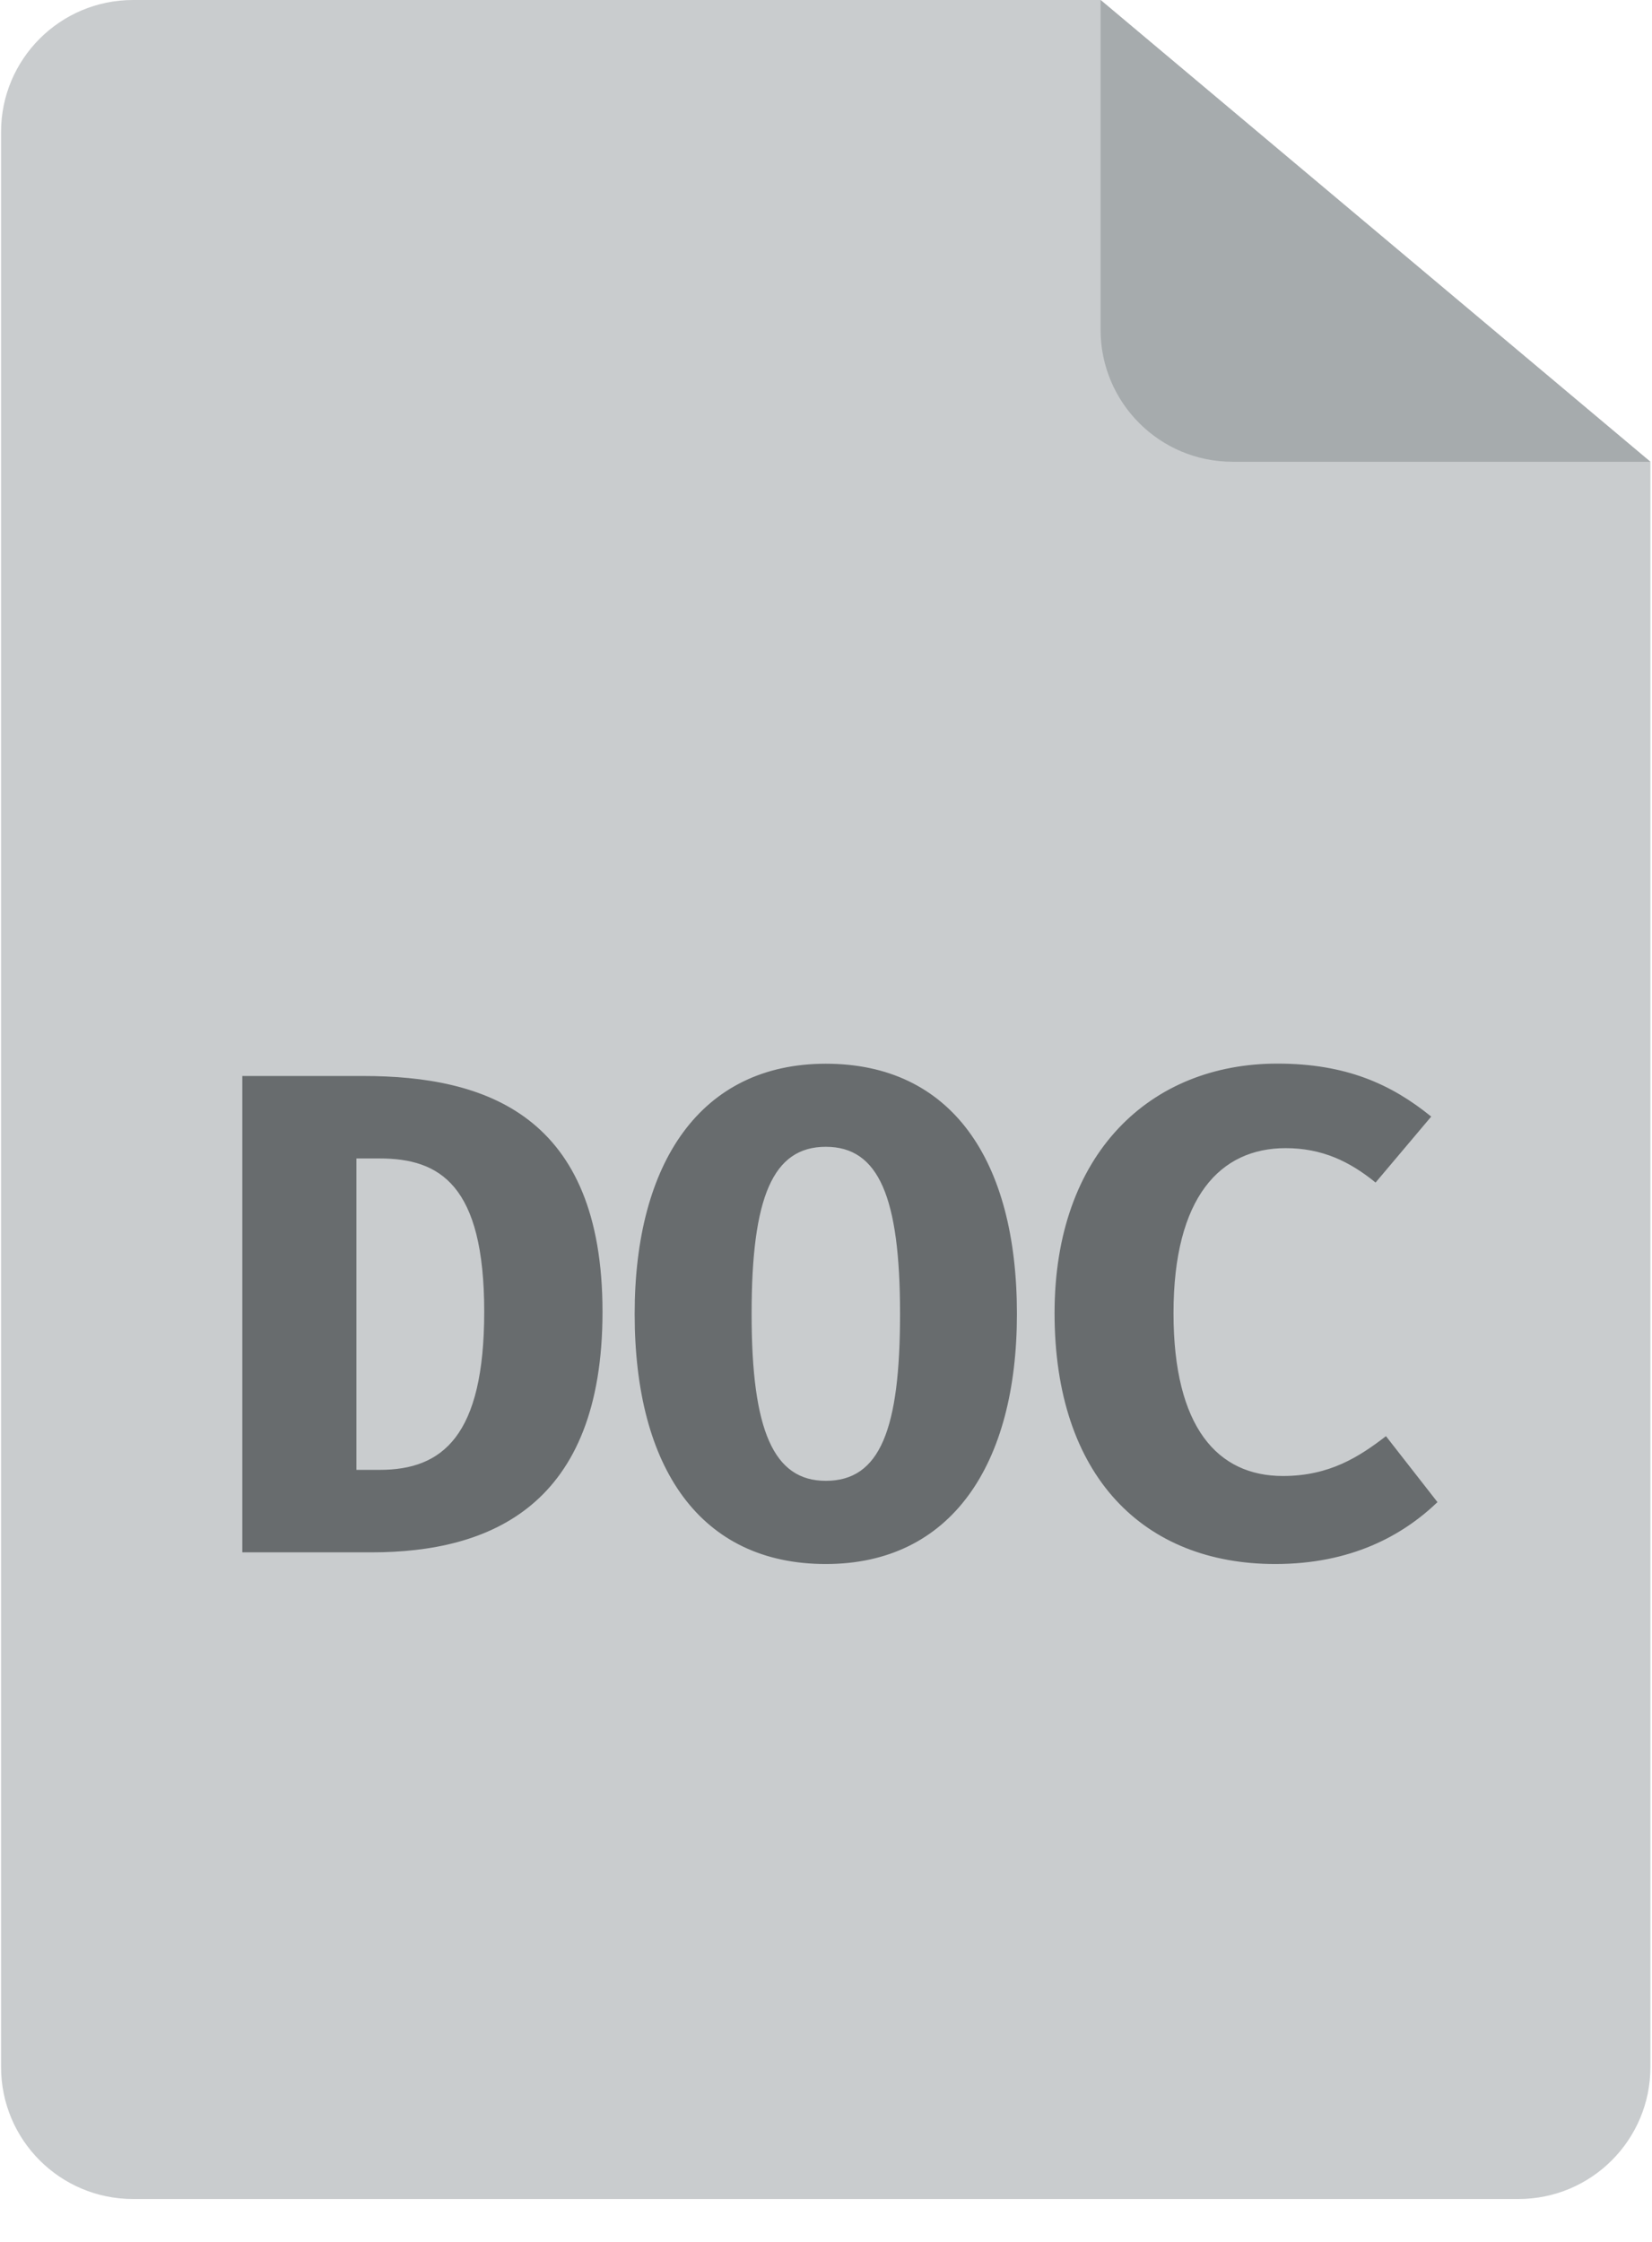
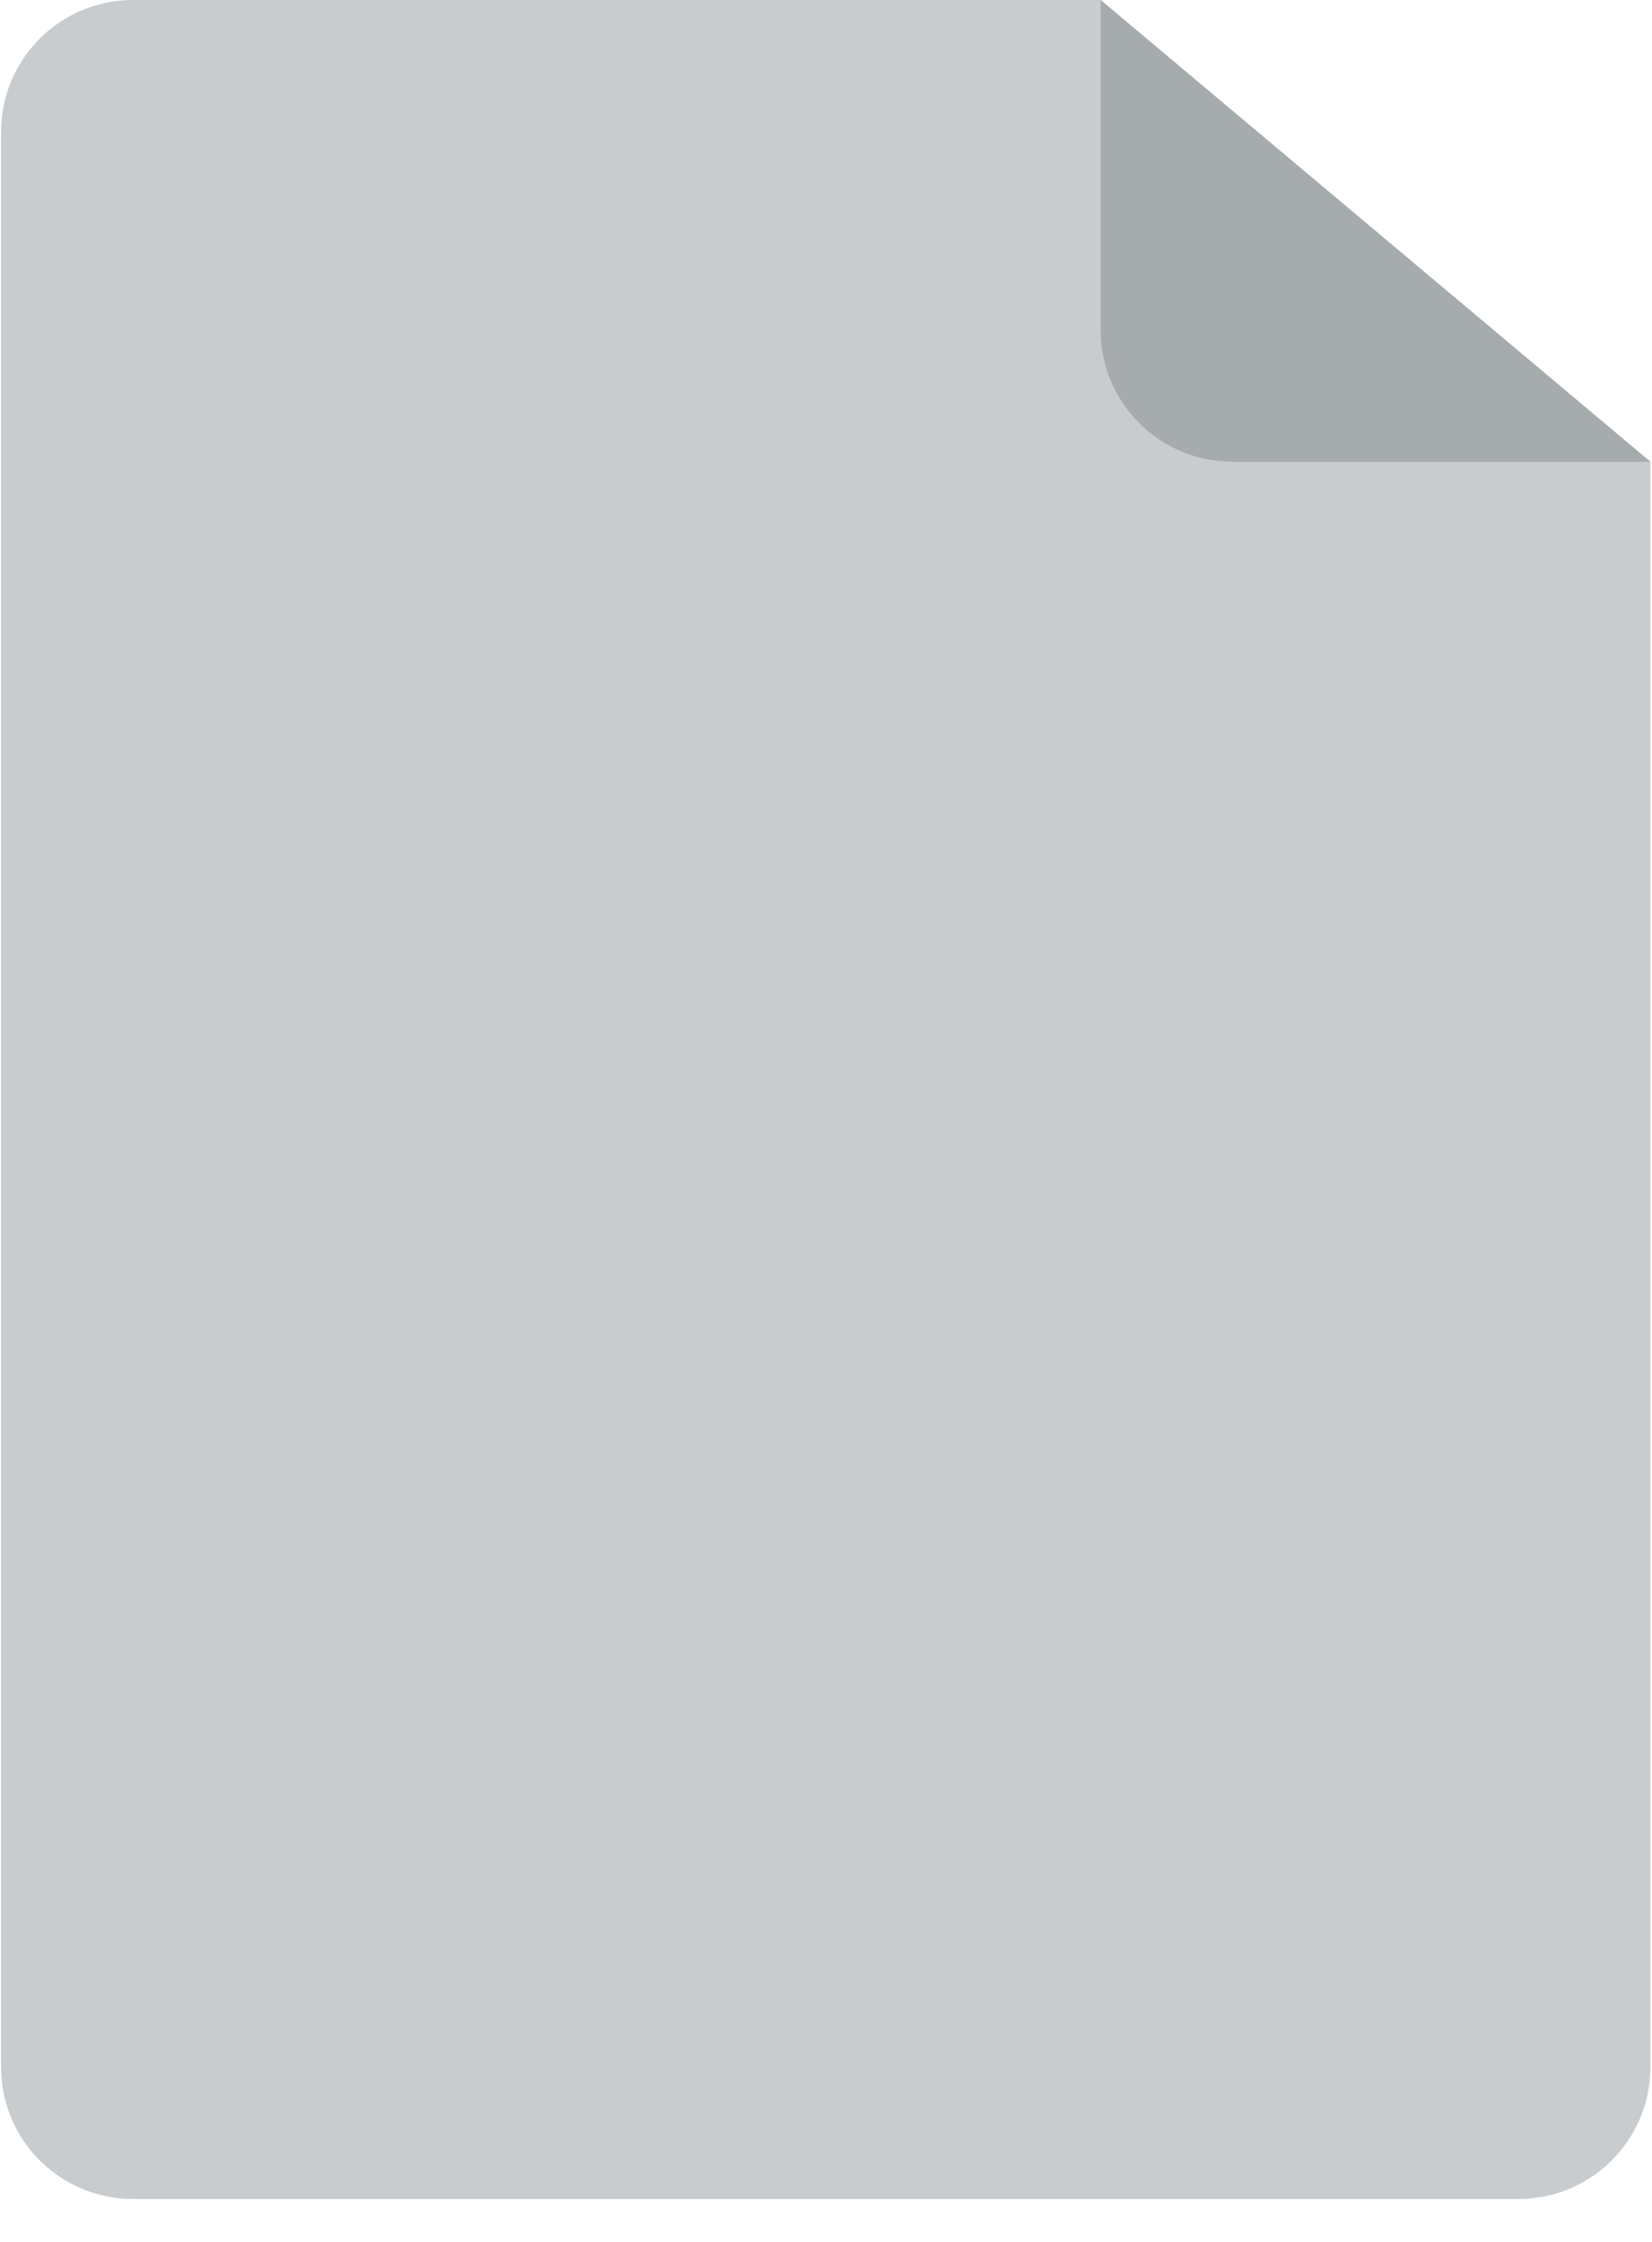
<svg xmlns="http://www.w3.org/2000/svg" width="28" height="38" viewBox="0 0 28 38">
  <g fill="none" fill-rule="evenodd">
    <g fill-rule="nonzero">
      <g>
        <g>
          <g>
            <path fill="#C9CCCE" d="M.018 2.236C.018 1.001 1.02 0 2.255 0h16.4l9.318 7.827v27.21c0 1.235-1.001 2.236-2.237 2.236H2.255c-1.236 0-2.237-1.001-2.237-2.237v-32.8z" transform="translate(-579 -6318) translate(364 5042) translate(3 1218) translate(212 58)" />
            <path fill="#A6ABAD" d="M18.654 0v5.59c0 1.236 1.002 2.237 2.237 2.237h7.082" transform="translate(-579 -6318) translate(364 5042) translate(3 1218) translate(212 58)" />
            <g fill="#686C6E">
-               <path d="M2.197 8.29H.007V.216h2.05c2.075 0 4.055.664 4.055 3.997 0 3.284-1.899 4.077-3.915 4.077zm.14-6.676h-.396v5.278h.396c1.06 0 1.77-.57 1.77-2.68.001-2.154-.756-2.598-1.77-2.598zM9.897 8.488c-2.12 0-3.24-1.618-3.24-4.24 0-2.563 1.12-4.24 3.24-4.24s3.239 1.619 3.239 4.24c0 2.562-1.118 4.24-3.239 4.24zm0-7.072c-.897 0-1.258.851-1.258 2.832 0 1.98.373 2.83 1.258 2.83.92 0 1.258-.873 1.258-2.83 0-1.98-.362-2.832-1.258-2.832zM19.215 2.022c-.442-.36-.909-.583-1.525-.583-1.106 0-1.9.828-1.9 2.797 0 1.934.746 2.76 1.854 2.76.791 0 1.293-.326 1.747-.675l.873 1.118c-.594.57-1.468 1.049-2.75 1.049-2.224 0-3.74-1.48-3.74-4.253 0-2.703 1.62-4.229 3.776-4.229 1.165 0 1.933.35 2.608.898l-.943 1.118z" transform="translate(-579 -6318) translate(364 5042) translate(3 1218) translate(212 58) translate(4.1 18.022)" />
-             </g>
+               </g>
          </g>
        </g>
      </g>
    </g>
  </g>
</svg>